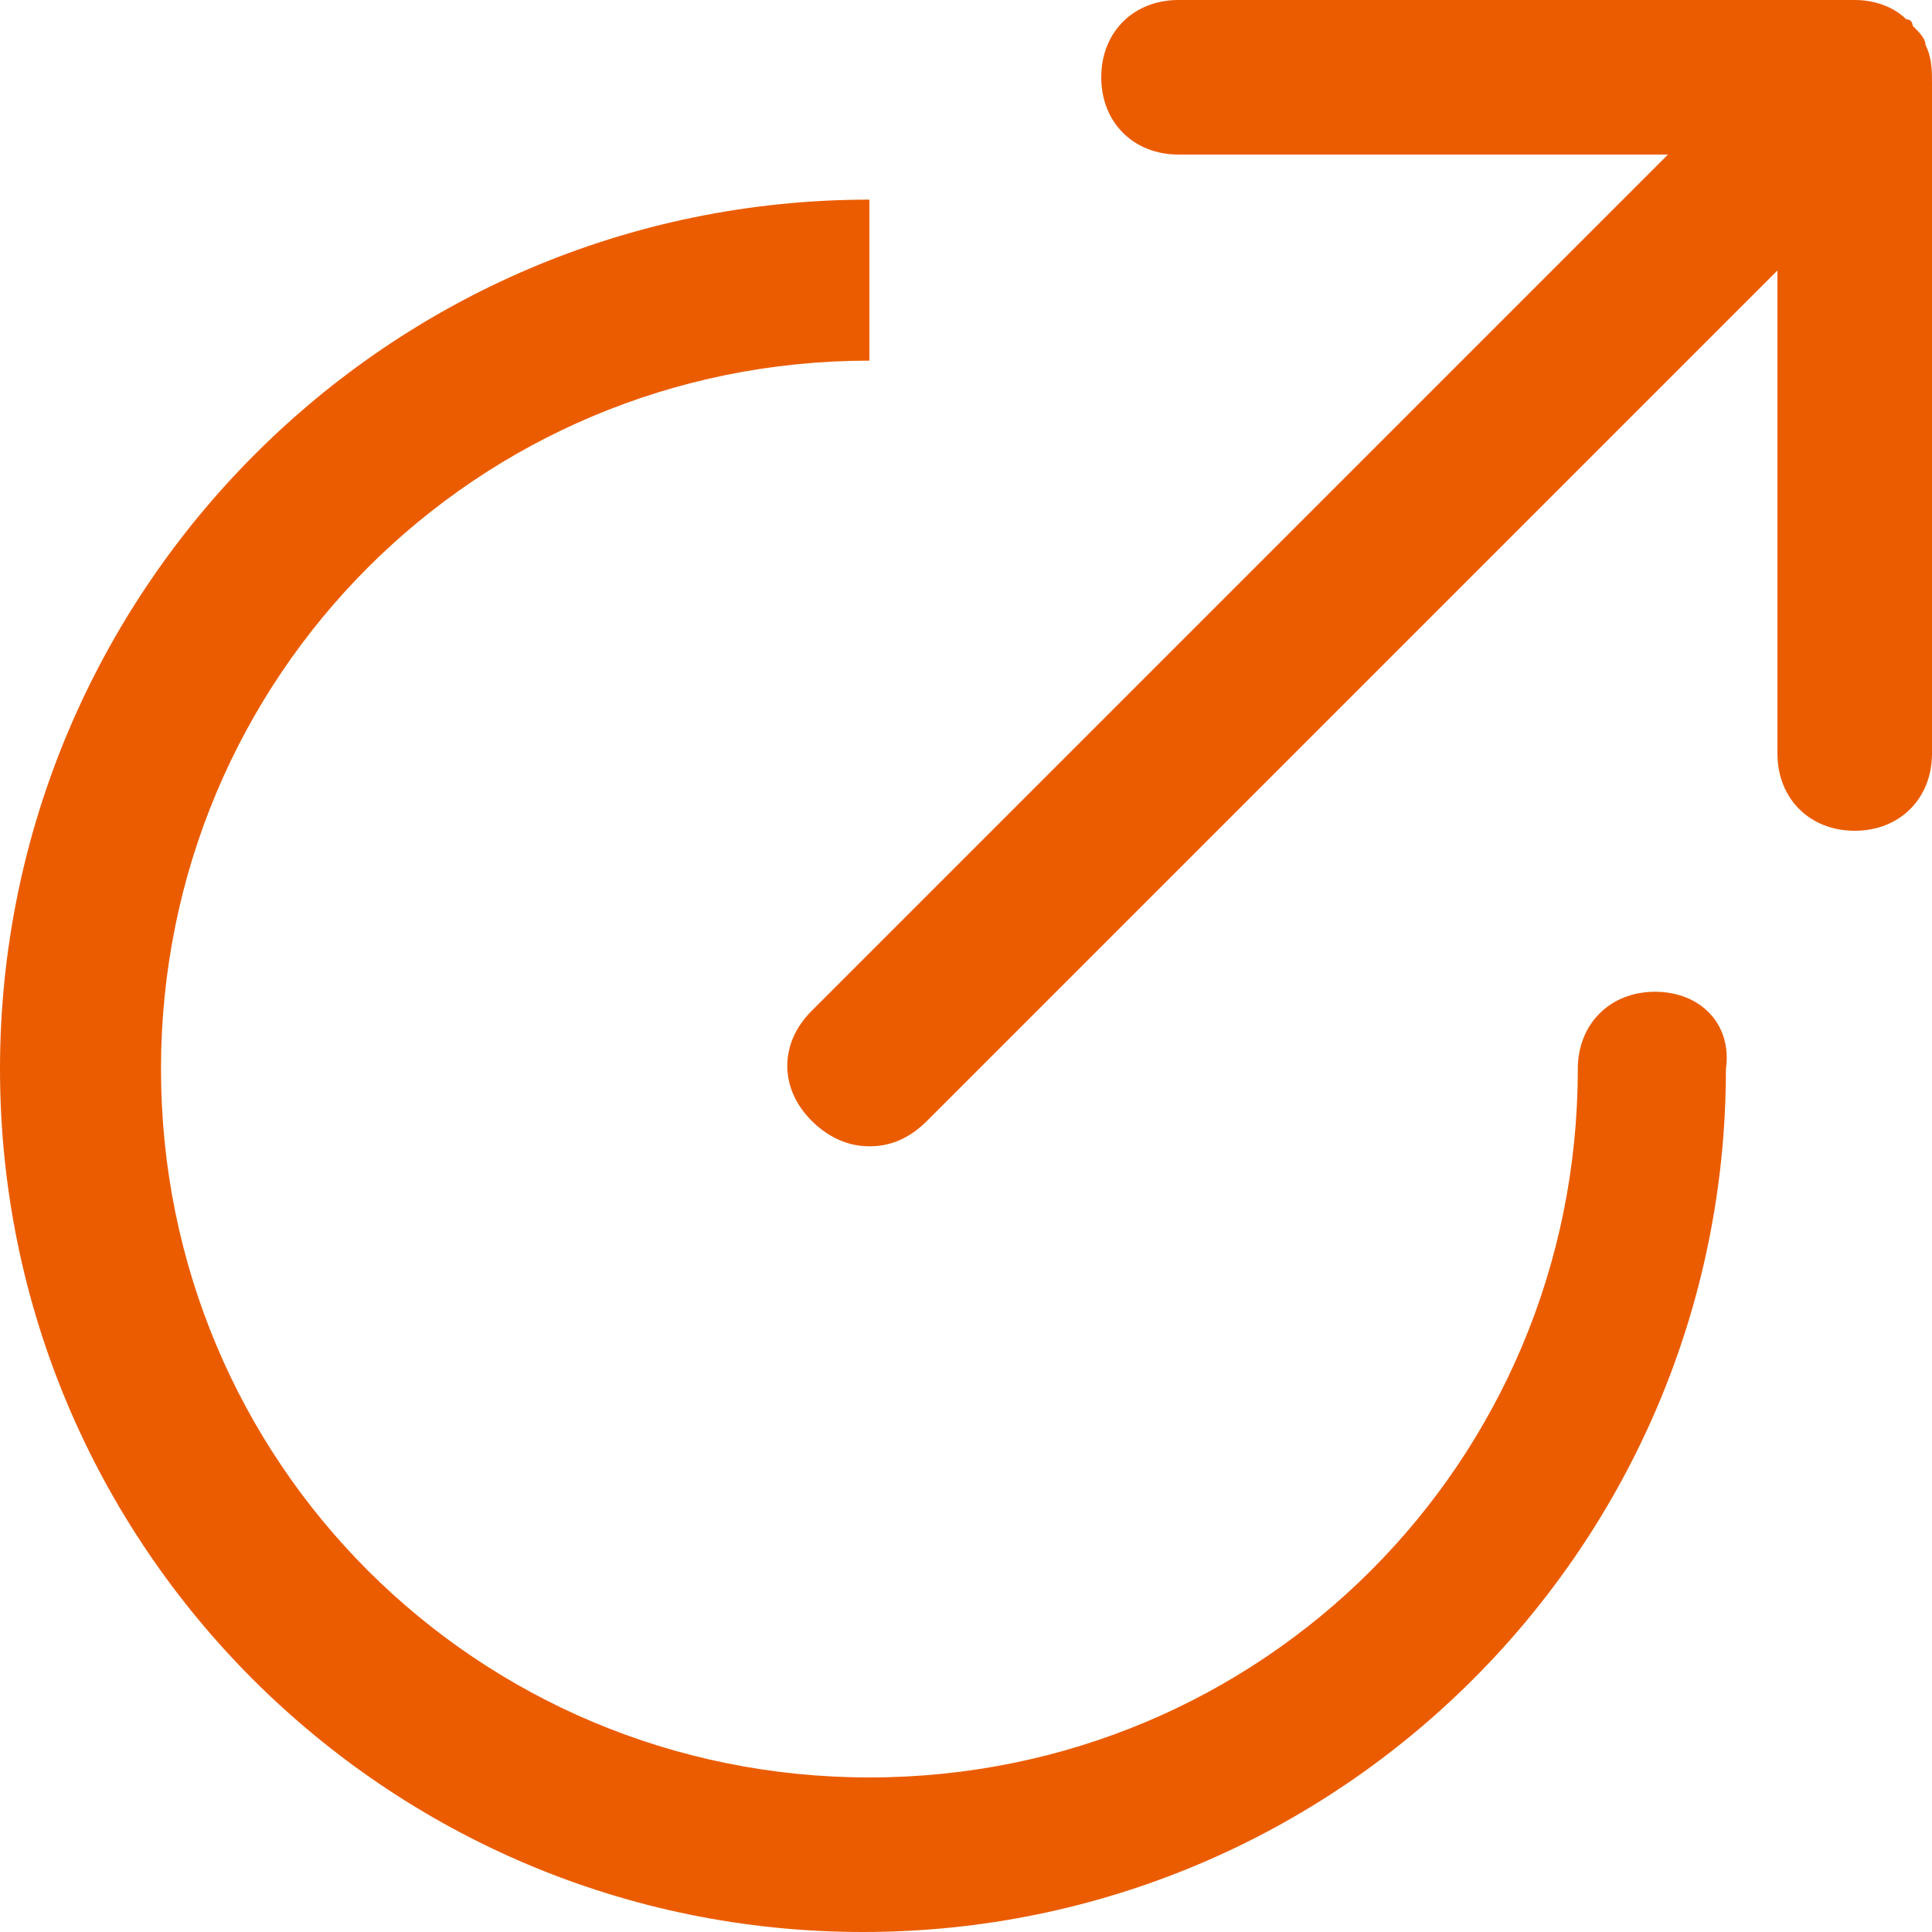
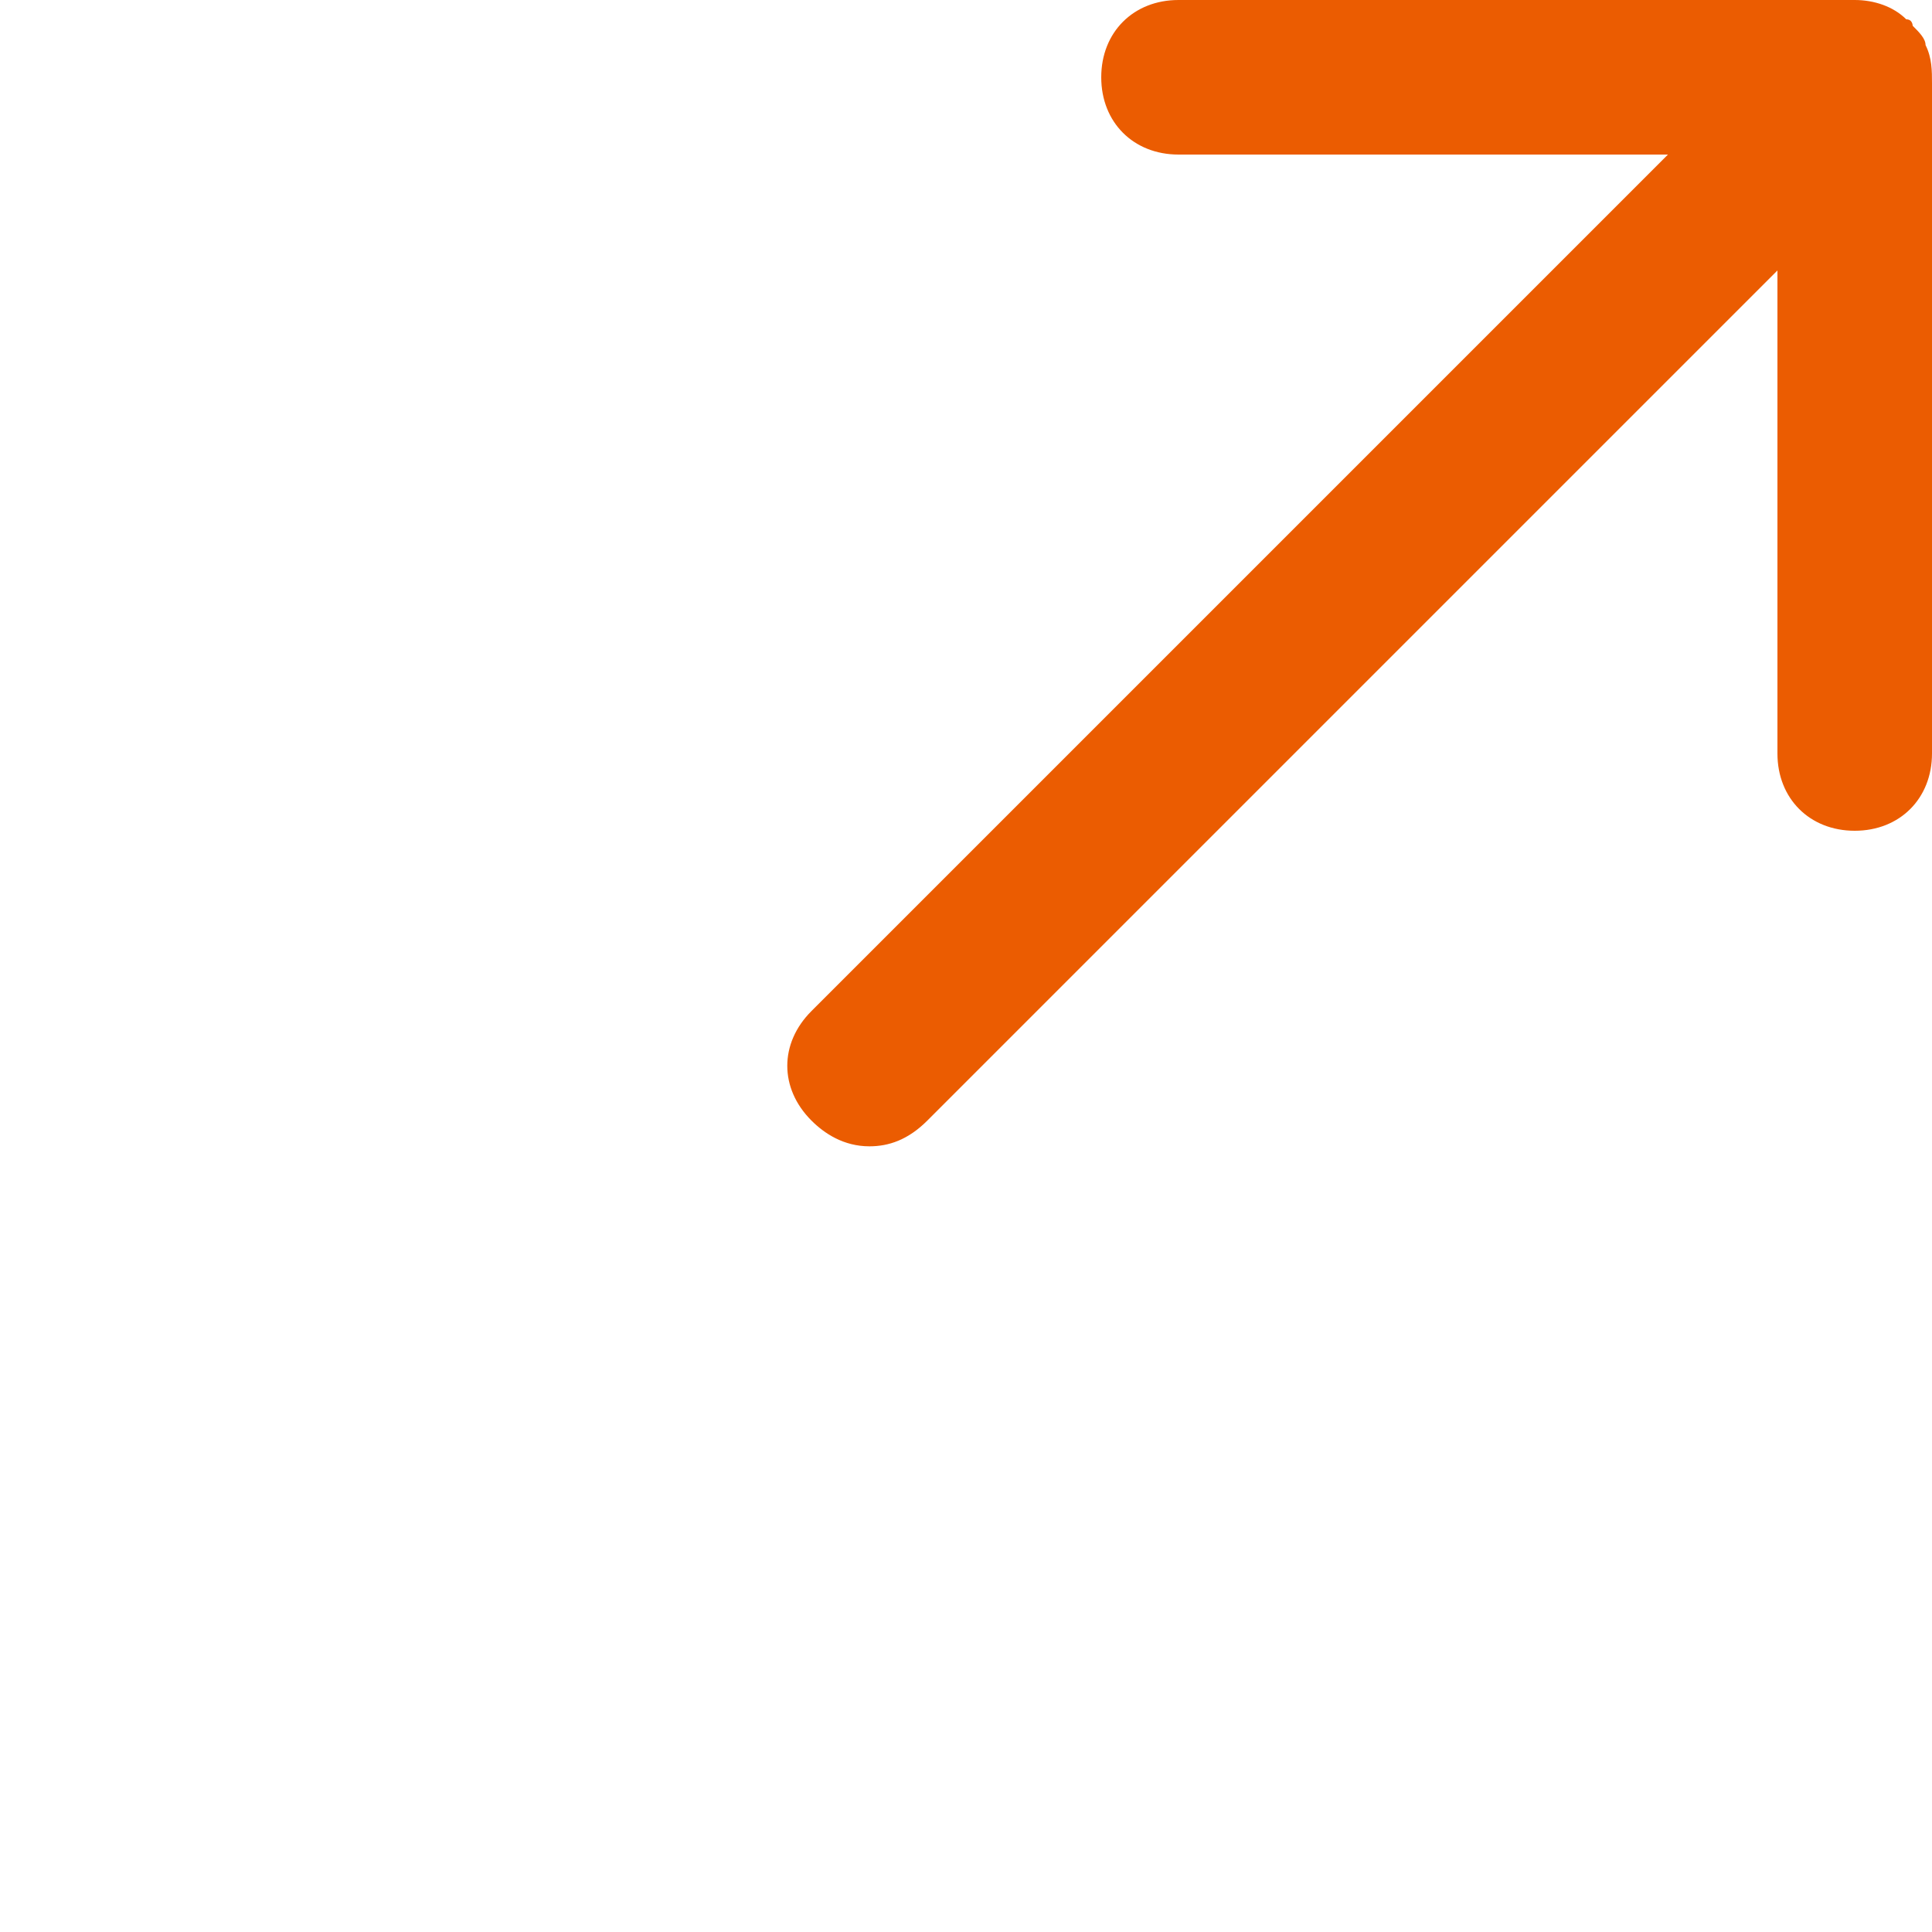
<svg xmlns="http://www.w3.org/2000/svg" version="1.1" id="レイヤー_1" x="0px" y="0px" viewBox="0 0 30 30" style="enable-background:new 0 0 30 30;" xml:space="preserve">
  <style type="text/css">
	.st0{fill:#EB5C01;}
</style>
  <g>
-     <path class="st0" d="M25.7,15.4c-0.7,0-1.2,0.5-1.2,1.2c0,6.1-4.9,11-11,11s-11-4.9-11-11s4.9-11,11-11V3.1C6,3.1,0,9.2,0,16.6   S6,30,13.4,30s13.4-6,13.4-13.4C26.9,15.9,26.4,15.4,25.7,15.4z" />
    <path class="st0" d="M29.9,0.7c0-0.1-0.1-0.2-0.2-0.3c0,0,0-0.1-0.1-0.1c0,0,0,0,0,0C29.4,0.1,29.1,0,28.8,0H18.3   c-0.7,0-1.2,0.5-1.2,1.2s0.5,1.2,1.2,1.2h7.6L12.6,15.7c-0.5,0.5-0.5,1.2,0,1.7c0.2,0.2,0.5,0.4,0.9,0.4c0.3,0,0.6-0.1,0.9-0.4   L27.6,4.2v7.5c0,0.7,0.5,1.2,1.2,1.2s1.2-0.5,1.2-1.2V1.3C30,1.1,30,0.9,29.9,0.7z" />
  </g>
</svg>